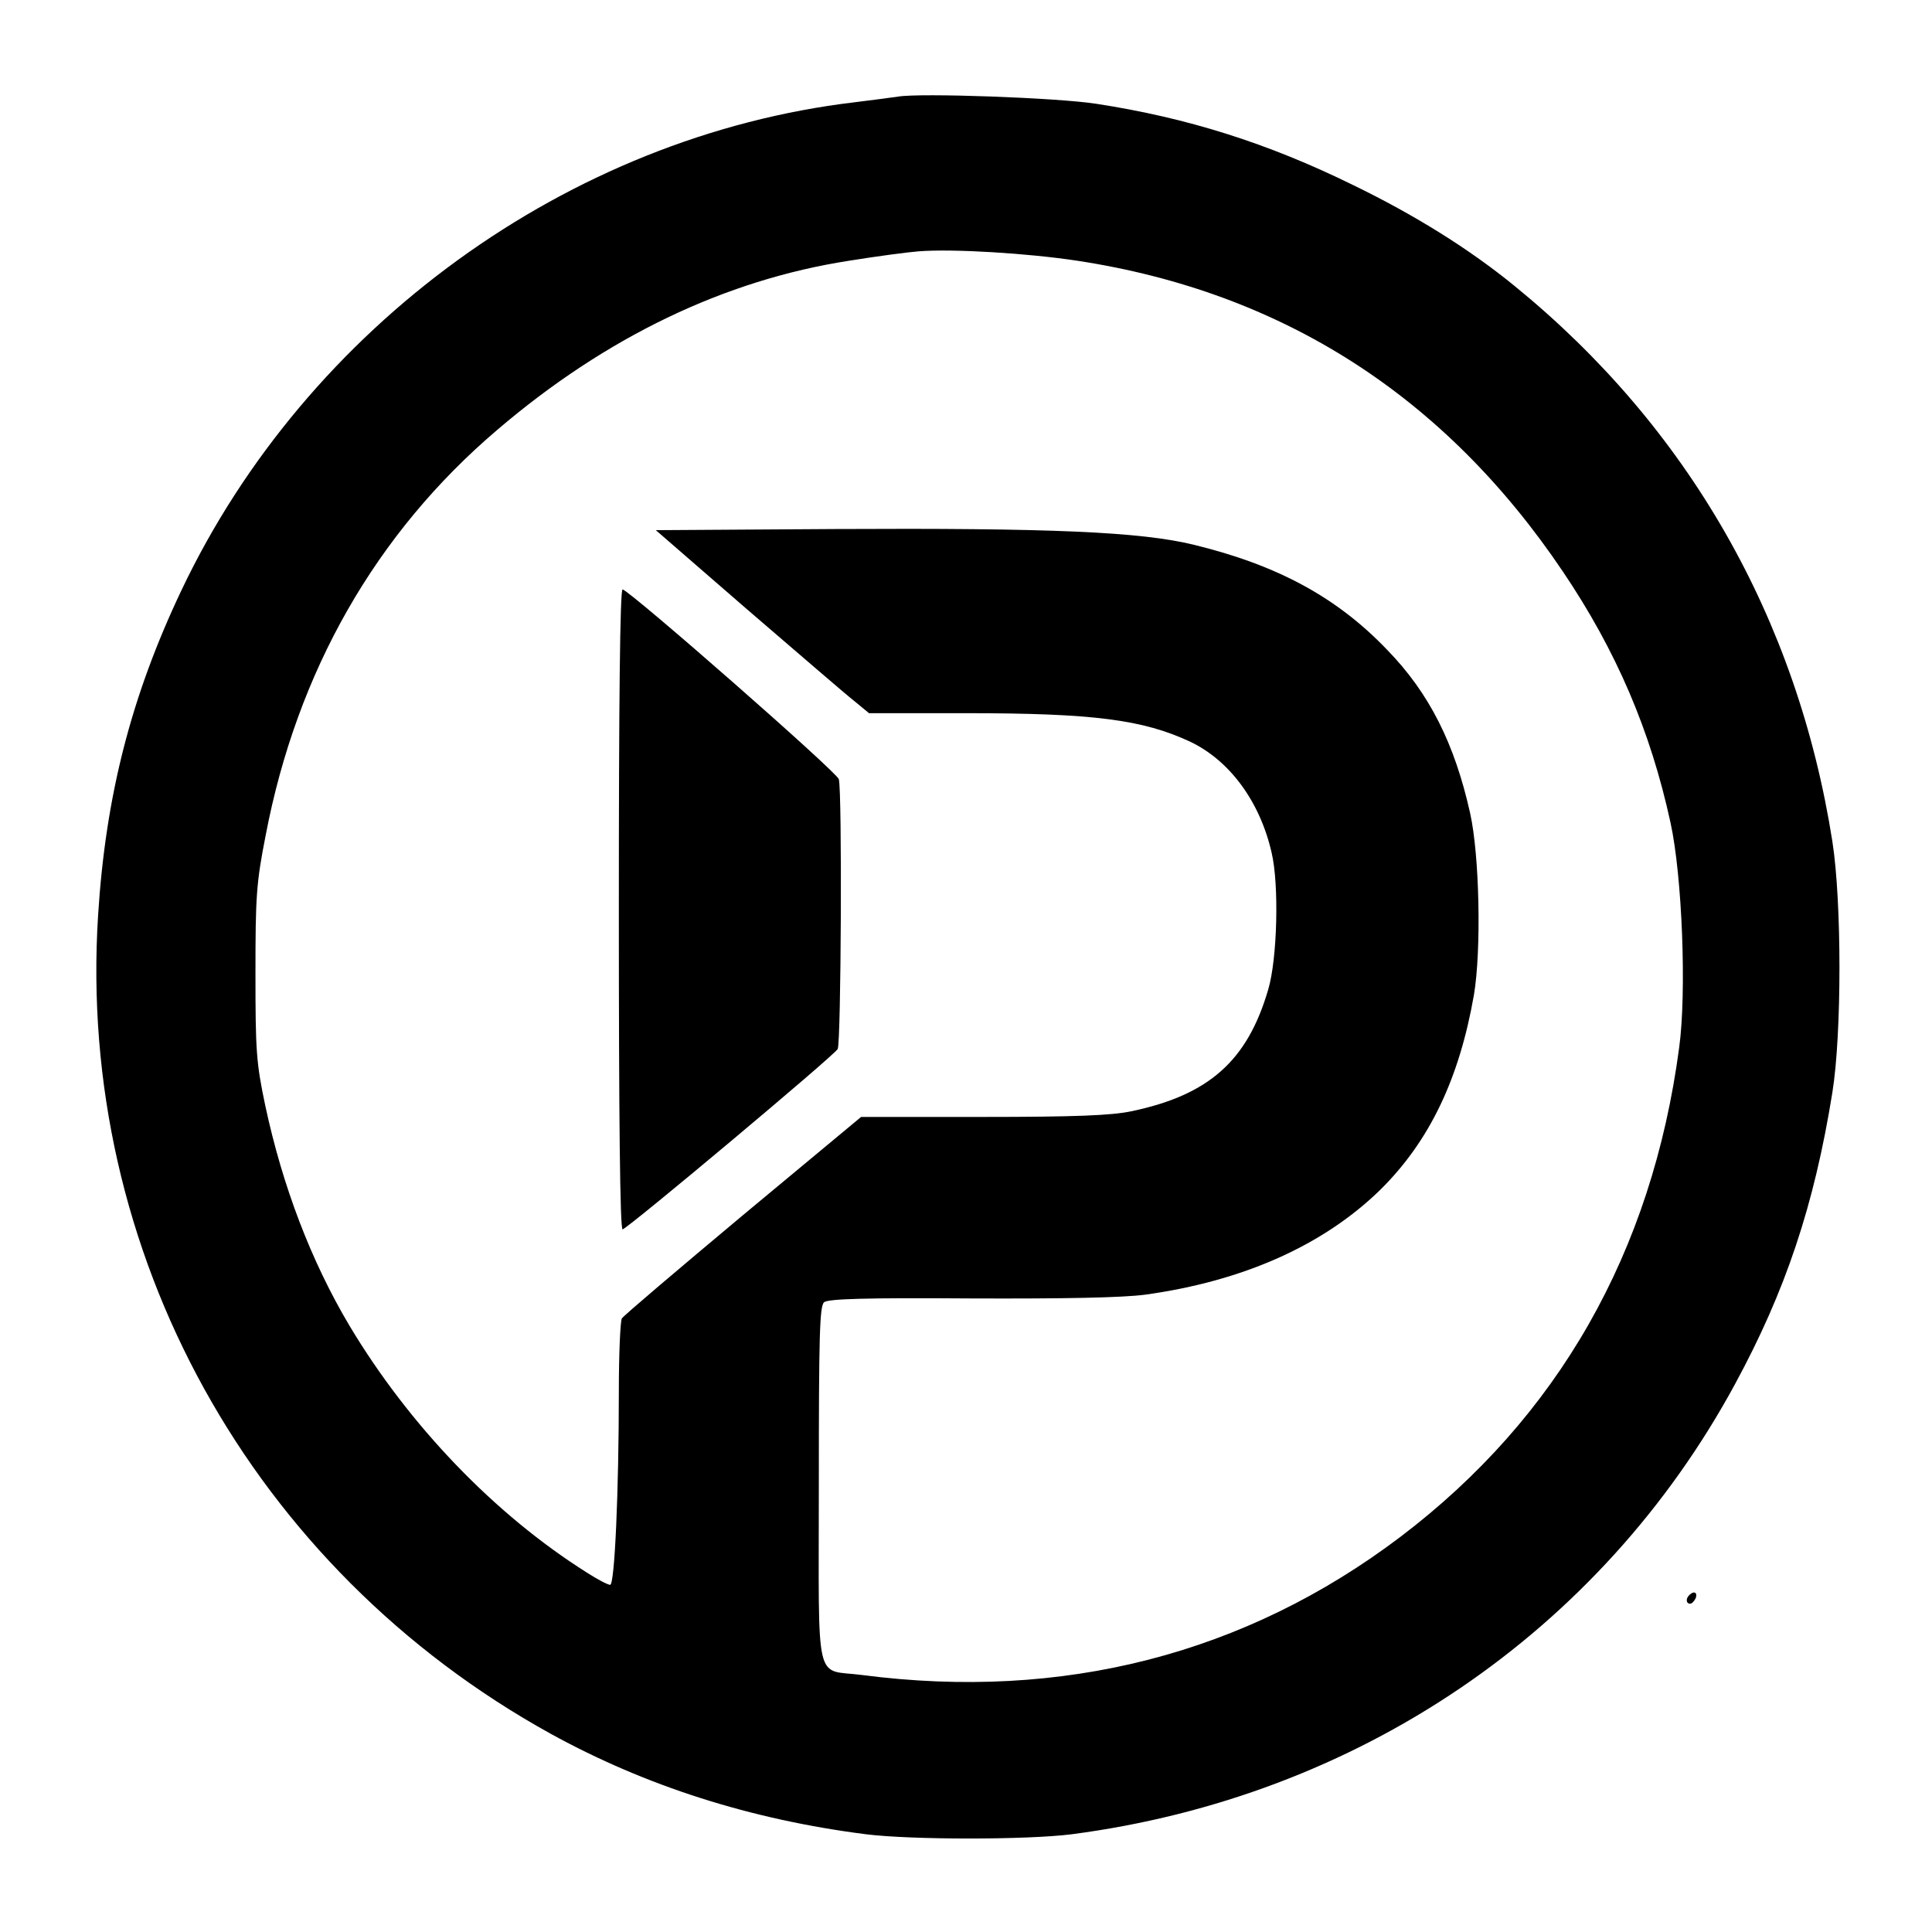
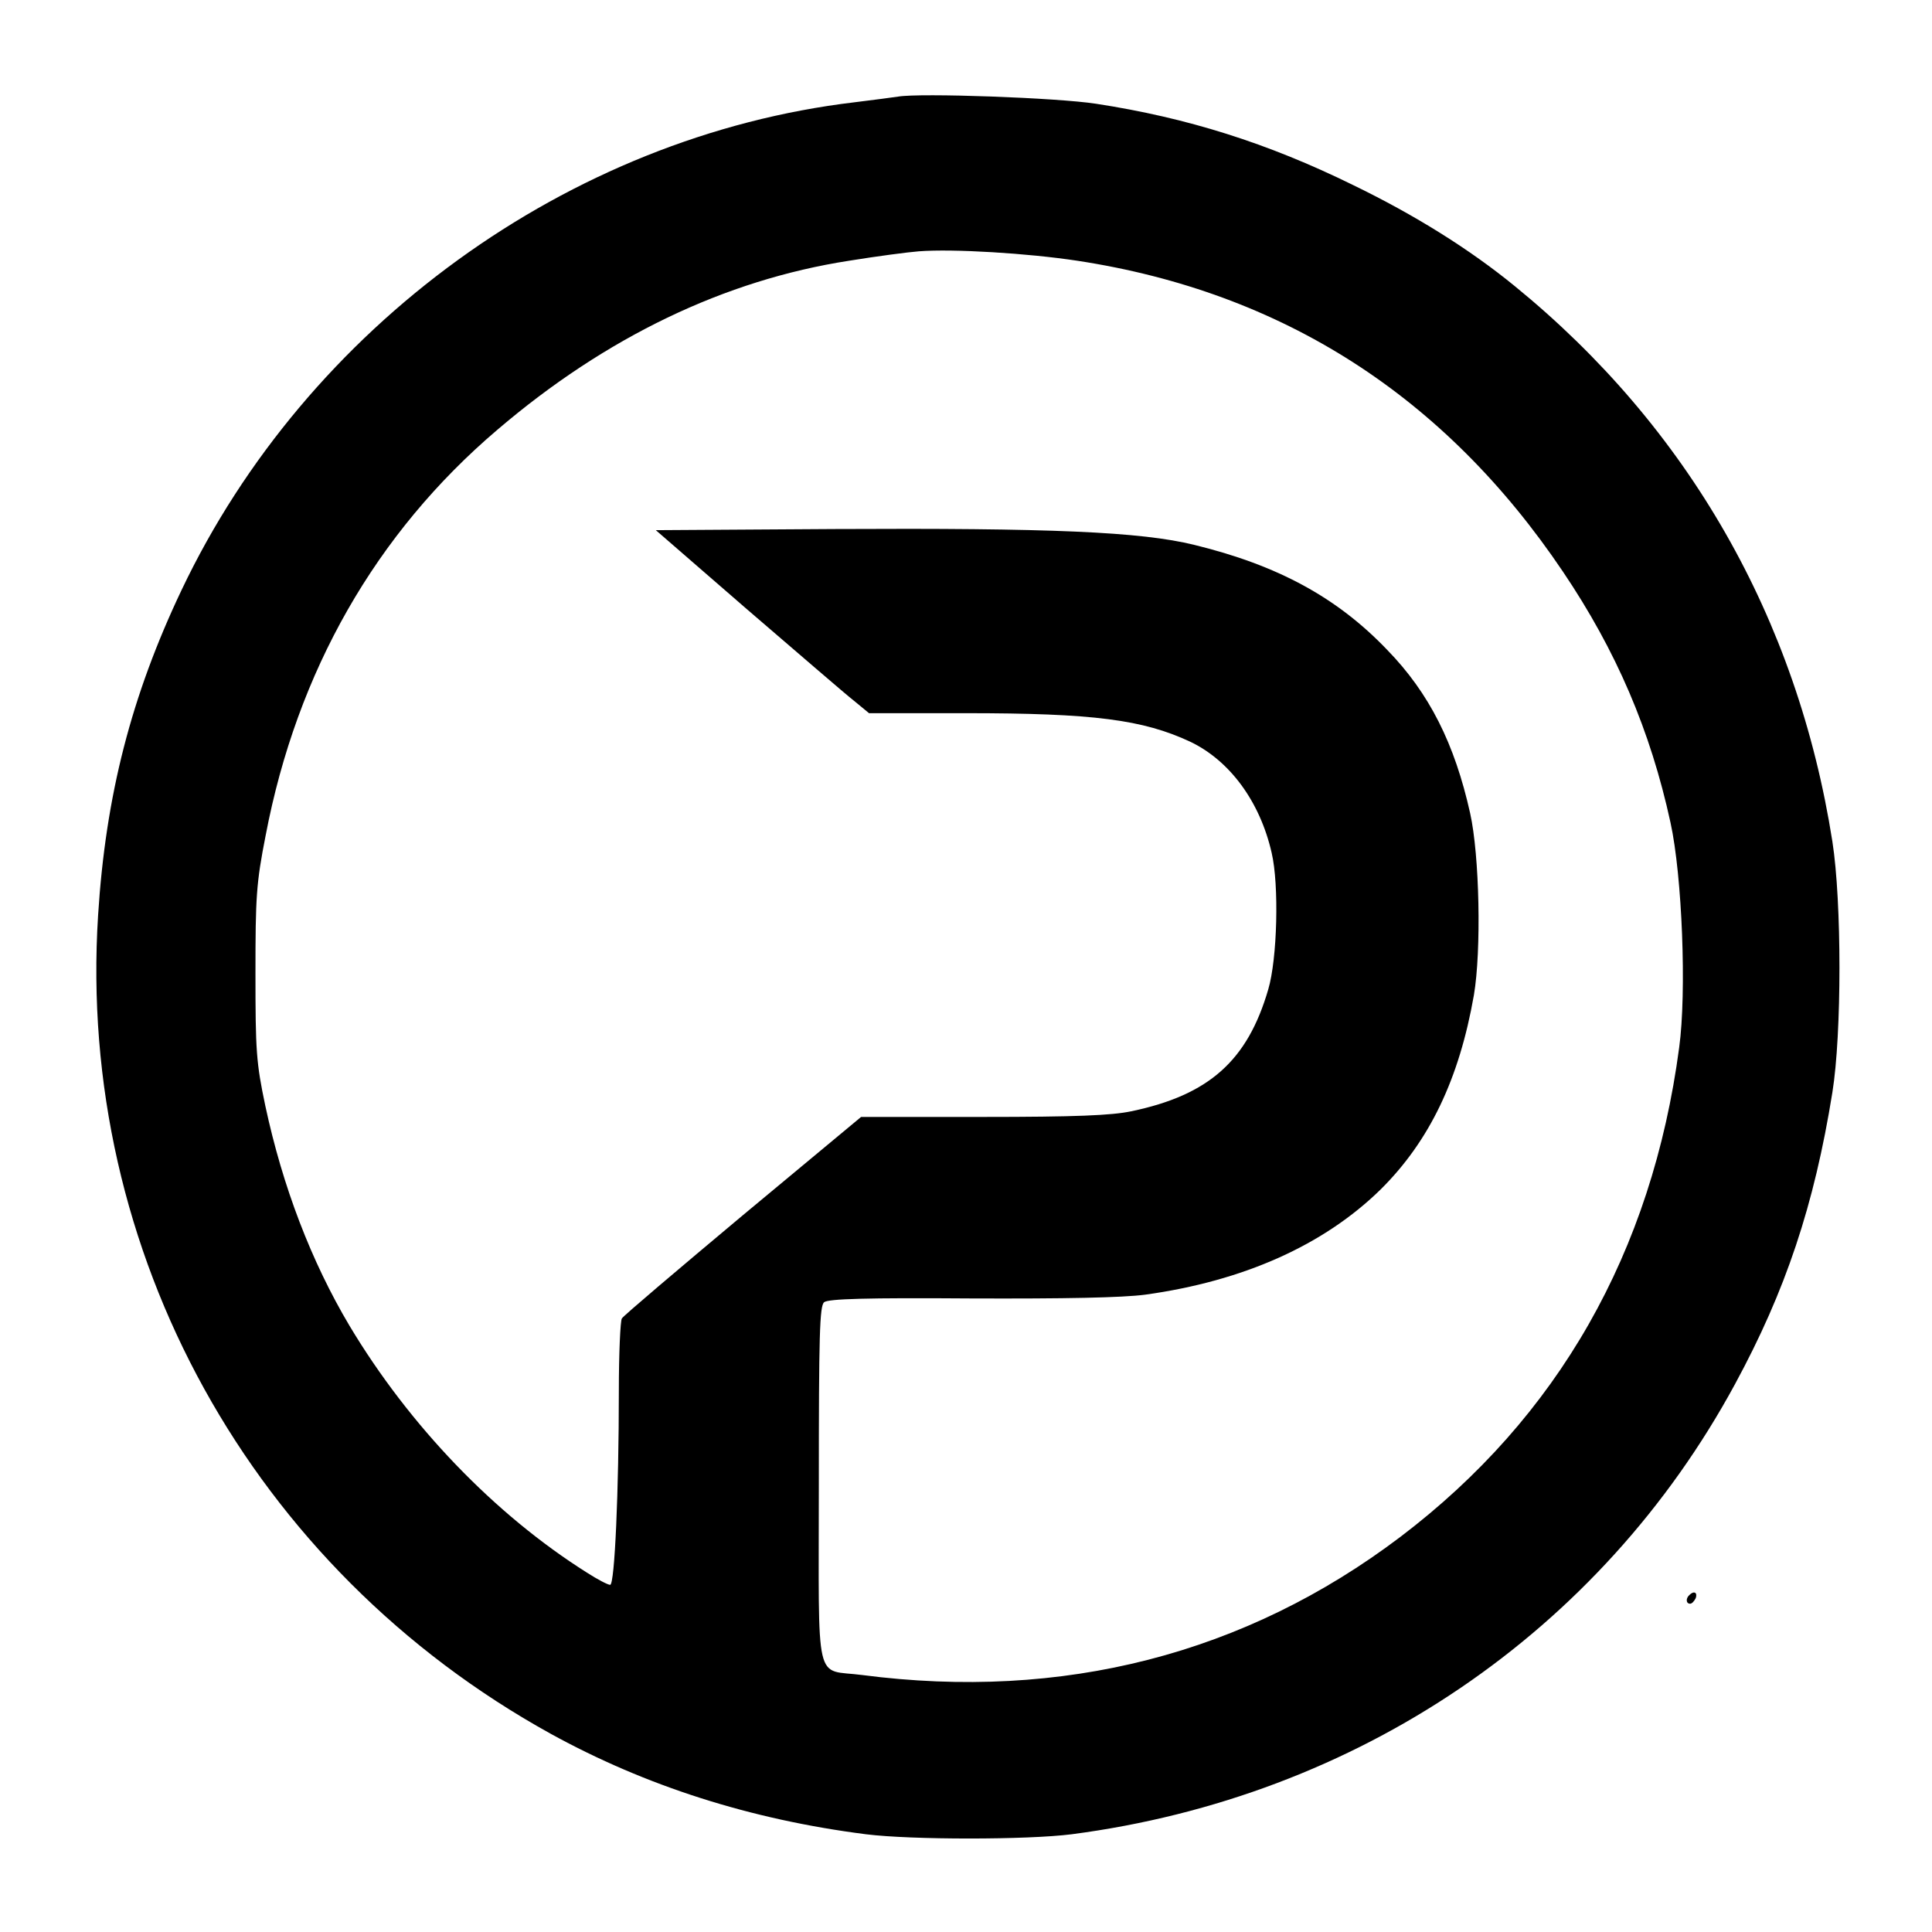
<svg xmlns="http://www.w3.org/2000/svg" version="1.0" width="512pt" height="512pt" viewBox="0 0 512 512" preserveAspectRatio="xMidYMid meet">
  <g transform="translate(0,512) scale(0.1,-0.1)" fill="#000000" stroke="none">
    <path d="M2380 4864 c-14 -2 -65 -9 -115 -15 -758 -90 -1452 -594 -1784 -1293 -133 -280 -201 -544 -221 -861 -57 -893 407 -1732 1200 -2170 251 -138 529 -227 835 -266 120 -15 427 -15 545 0 758 99 1402 536 1758 1193 134 247 210 474 258 773 25 155 25 505 0 665 -93 592 -383 1098 -842 1472 -120 98 -264 188 -429 268 -226 111 -439 178 -680 215 -103 16 -466 29 -525 19z m475 -435 c544 -83 974 -359 1287 -824 141 -209 232 -421 285 -665 31 -141 43 -450 23 -596 -72 -543 -321 -980 -739 -1297 -411 -311 -895 -435 -1426 -366 -128 17 -115 -42 -115 503 0 397 2 475 14 485 11 9 113 12 388 10 251 -1 402 2 463 10 260 36 473 131 624 279 129 128 208 292 247 515 20 118 15 370 -10 482 -41 184 -108 318 -220 433 -133 139 -290 224 -511 278 -142 35 -384 45 -954 42 l-473 -3 242 -210 c134 -115 261 -225 283 -242 l40 -33 256 0 c339 0 470 -17 596 -76 104 -50 184 -158 215 -294 20 -85 15 -281 -9 -362 -55 -189 -157 -280 -363 -323 -52 -11 -148 -15 -393 -15 l-323 0 -314 -261 c-172 -144 -316 -266 -320 -273 -4 -6 -8 -92 -8 -192 0 -265 -11 -514 -23 -514 -6 0 -33 14 -61 32 -246 155 -472 391 -630 655 -101 170 -177 368 -223 583 -24 114 -26 145 -26 350 0 203 2 239 27 366 83 435 292 801 614 1075 288 246 603 397 932 448 74 12 158 23 185 25 91 7 288 -5 420 -25z" />
-     <path d="M1640 2710 c0 -545 3 -850 10 -848 18 6 561 461 570 478 9 17 12 681 3 715 -4 18 -548 495 -573 503 -7 2 -10 -304 -10 -848z" />
    <path d="M4477 893 c-10 -9 -9 -23 2 -23 5 0 11 7 15 15 5 15 -5 20 -17 8z" />
  </g>
</svg>